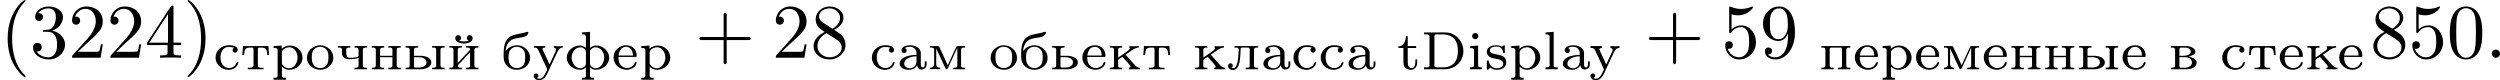
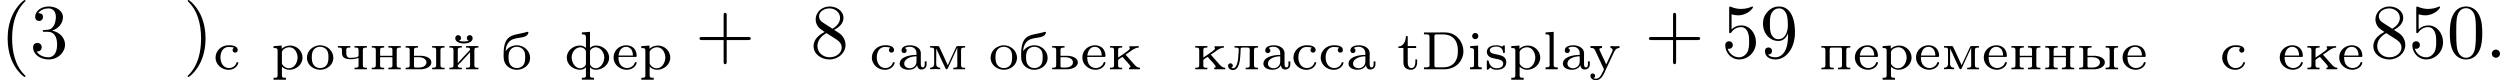
<svg xmlns="http://www.w3.org/2000/svg" xmlns:xlink="http://www.w3.org/1999/xlink" height="13.026pt" version="1.1" viewBox="61.768 55.293 323.435 10.382" width="405.81pt">
  <defs>
    <path d="m0.404 -4.77v0.251c0.091 0 0.181 -0.007 0.265 -0.007c0.244 0 0.453 0.035 0.453 0.3v3.564c0 0.042 0.007 0.084 0.007 0.126c0 0.251 -0.23 0.286 -0.46 0.286c-0.091 0 -0.188 -0.007 -0.265 -0.007v0.251h2.113c0.16 0 0.328 0.007 0.488 0.007c0.962 0 1.932 -0.453 2.329 -1.465c0.119 -0.286 0.174 -0.586 0.174 -0.886c0 -1.109 -0.795 -2.232 -2.029 -2.399c-0.16 -0.021 -0.328 -0.028 -0.488 -0.028c-0.167 0 -0.328 0.007 -0.488 0.007h-2.099zm4.38 2.497c-0.007 0.049 -0.007 0.098 -0.007 0.139v0.133c-0.077 0.886 -0.537 1.499 -1.332 1.688c-0.237 0.056 -0.474 0.056 -0.711 0.056h-0.676c-0.153 0 -0.307 -0.007 -0.307 -0.244c0 -0.049 0.007 -0.091 0.007 -0.133v-3.382c0 -0.077 -0.007 -0.153 -0.007 -0.23c0 -0.251 0.126 -0.272 0.307 -0.272h0.69c0.711 0 1.297 0.174 1.681 0.718c0.286 0.404 0.363 0.928 0.363 1.409c0 0.042 0 0.077 -0.007 0.119z" id="g0-68" />
    <path d="m1.046 -2.748c0.188 -0.126 0.446 -0.167 0.669 -0.167c0.321 0 0.6 0.146 0.753 0.425c0.084 0.153 0.091 0.321 0.091 0.488v0.139c-0.844 0 -2.176 0.237 -2.176 1.151c0 0.467 0.509 0.774 1.193 0.774c0.398 0 0.893 -0.181 1.053 -0.586h0.007c0.042 0.3 0.216 0.551 0.558 0.551c0.377 0 0.669 -0.265 0.669 -0.635v-0.411h-0.237v0.349c0 0.181 -0.035 0.425 -0.251 0.425c-0.23 0 -0.258 -0.251 -0.258 -0.418v-1.13c0 -0.084 0.007 -0.167 0.007 -0.258c0 -0.746 -0.753 -1.06 -1.388 -1.06c-0.425 0 -1.116 0.126 -1.116 0.669c0 0.188 0.119 0.342 0.335 0.342c0.195 0 0.328 -0.139 0.328 -0.335c0 -0.146 -0.084 -0.258 -0.237 -0.314zm1.513 1.067v0.676c0 0.516 -0.391 0.872 -0.886 0.872c-0.314 0 -0.704 -0.209 -0.704 -0.579c0 -0.739 1.011 -0.969 1.59 -0.969z" id="g0-97" />
    <path d="m0.411 -2.999v0.251h0.028c0.244 0 0.467 0.007 0.467 0.349v1.855c0 0.279 -0.167 0.286 -0.523 0.286v0.251h1.527v-0.251h-0.146c-0.167 0 -0.328 -0.021 -0.328 -0.237v-2.58l-0.258 0.021l-0.767 0.056zm0.593 -1.695c-0.202 0.021 -0.342 0.209 -0.342 0.398c0 0.209 0.167 0.398 0.398 0.398s0.404 -0.188 0.404 -0.404c0 -0.209 -0.167 -0.398 -0.398 -0.398c-0.021 0 -0.042 0 -0.063 0.007z" id="g0-105" />
    <path d="m0.384 -4.77v0.251h0.126c0.216 0 0.398 0.028 0.398 0.349v3.473c0 0.049 0.007 0.098 0.007 0.153c0 0.279 -0.209 0.286 -0.488 0.286h-0.042v0.251h1.576v-0.251h-0.167c-0.195 0 -0.356 -0.021 -0.356 -0.258v-4.331l-1.053 0.077z" id="g0-108" />
    <path d="m0.335 -2.999v0.251h0.153c0.195 0 0.37 0.028 0.37 0.293v3.278c0 0.244 -0.174 0.272 -0.356 0.272h-0.167v0.251h1.604v-0.251h-0.167c-0.195 0 -0.356 -0.021 -0.356 -0.265v-1.165c0.265 0.265 0.607 0.398 0.962 0.398c0.865 0 1.702 -0.656 1.702 -1.576c0 -0.844 -0.711 -1.562 -1.604 -1.562c-0.411 0 -0.795 0.146 -1.088 0.418v-0.418l-1.053 0.077zm3.103 1.597c-0.056 0.6 -0.432 1.269 -1.123 1.269c-0.307 0 -0.614 -0.16 -0.788 -0.411c-0.063 -0.07 -0.112 -0.146 -0.112 -0.244v-1.116c0 -0.084 -0.007 -0.167 -0.007 -0.258c0 -0.384 0.523 -0.69 0.969 -0.69c0.718 0 1.067 0.76 1.067 1.346c0 0.035 0 0.07 -0.007 0.105z" id="g0-112" />
    <path d="m0.739 -0.237c0.244 0.209 0.53 0.3 0.844 0.3c0.53 0 1.248 -0.188 1.248 -0.976v-0.077c-0.098 -1.262 -2.127 -0.669 -2.127 -1.465c0 -0.404 0.565 -0.488 0.858 -0.488c0.425 0 0.795 0.209 0.844 0.697v0.035c0 0.049 0.014 0.112 0.112 0.112s0.133 -0.07 0.133 -0.16c0 -0.042 -0.007 -0.084 -0.007 -0.119v-0.586c0 -0.077 -0.007 -0.146 -0.105 -0.146c-0.049 0 -0.112 0.056 -0.153 0.098l-0.049 0.042c-0.014 0.014 -0.042 0.035 -0.063 0.035c-0.042 0 -0.091 -0.042 -0.126 -0.063c-0.174 -0.077 -0.384 -0.112 -0.572 -0.112c-0.502 0 -1.262 0.126 -1.262 0.893v0.049c0.216 1.165 2.015 0.495 2.127 1.402c0 0.488 -0.446 0.635 -0.844 0.635c-0.572 0 -0.914 -0.377 -1.025 -0.872c-0.028 -0.07 -0.007 -0.153 -0.139 -0.153c-0.112 0 -0.119 0.07 -0.119 0.133v0.955c0 0.07 0.021 0.133 0.091 0.133c0.119 0 0.293 -0.237 0.335 -0.3z" id="g0-115" />
    <path d="m1.165 -4.296c0 0.551 -0.265 1.346 -0.969 1.346v0.195h0.649v1.785c0 0.223 0.014 0.446 0.133 0.635c0.181 0.286 0.53 0.398 0.851 0.398c0.251 0 0.474 -0.112 0.621 -0.321c0.153 -0.223 0.174 -0.481 0.174 -0.746v-0.265h-0.237c0 0.098 0.007 0.195 0.007 0.293c0 0.286 -0.07 0.816 -0.495 0.816c-0.391 0 -0.495 -0.398 -0.495 -0.76v-1.834h1.088v-0.251h-1.088v-1.29h-0.237z" id="g0-116" />
    <path d="m0.216 -3.006v0.251h0.146c0.363 0 0.418 0.23 0.607 0.642c0.293 0.635 0.607 1.269 0.893 1.911l0.063 0.126c0.014 0.021 0.021 0.049 0.021 0.07v0.014c-0.014 0.105 -0.119 0.258 -0.167 0.37c-0.174 0.356 -0.384 0.844 -0.879 0.844c-0.098 0 -0.209 -0.042 -0.293 -0.091c0.133 -0.056 0.202 -0.16 0.202 -0.293c0 -0.174 -0.133 -0.3 -0.307 -0.3c-0.209 0 -0.3 0.16 -0.3 0.307c0 0.377 0.384 0.572 0.711 0.572c0.76 0 1.088 -0.941 1.311 -1.437c0.328 -0.704 0.663 -1.409 0.99 -2.113c0.146 -0.307 0.3 -0.621 0.746 -0.621v-0.251l-0.53 0.028l-0.635 -0.028v0.251c0.139 0 0.286 0.105 0.286 0.258c0 0.091 -0.049 0.188 -0.091 0.272c-0.216 0.467 -0.432 0.928 -0.649 1.388c-0.028 0.063 -0.07 0.126 -0.084 0.195c-0.098 -0.112 -0.16 -0.335 -0.237 -0.495c-0.209 -0.432 -0.418 -0.858 -0.607 -1.297c-0.021 -0.049 -0.056 -0.098 -0.056 -0.153v-0.028c0.021 -0.133 0.223 -0.139 0.342 -0.139v-0.251h-1.485z" id="g0-121" />
    <path d="m1.046 -2.748c0.188 -0.126 0.446 -0.167 0.669 -0.167c0.321 0 0.6 0.146 0.753 0.425c0.084 0.153 0.091 0.321 0.091 0.488v0.139c-0.844 0 -2.176 0.237 -2.176 1.151c0 0.467 0.509 0.774 1.193 0.774c0.398 0 0.893 -0.181 1.053 -0.586h0.007c0.042 0.3 0.216 0.551 0.558 0.551c0.377 0 0.669 -0.265 0.669 -0.635v-0.411h-0.237v0.349c0 0.181 -0.035 0.425 -0.251 0.425c-0.23 0 -0.258 -0.251 -0.258 -0.418v-1.13c0 -0.084 0.007 -0.167 0.007 -0.258c0 -0.746 -0.753 -1.06 -1.388 -1.06c-0.425 0 -1.116 0.126 -1.116 0.669c0 0.188 0.119 0.342 0.335 0.342c0.195 0 0.328 -0.139 0.328 -0.335c0 -0.146 -0.084 -0.258 -0.237 -0.314zm1.513 1.067v0.676c0 0.516 -0.391 0.872 -0.886 0.872c-0.314 0 -0.704 -0.209 -0.704 -0.579c0 -0.739 1.011 -0.969 1.59 -0.969z" id="g0-224" />
    <path d="m0.537 -2.35v-0.035c0 -0.509 0.223 -1.032 0.621 -1.332c0.732 -0.544 2.099 -0.167 2.308 -0.997c0.007 -0.014 0.007 -0.035 0.007 -0.056c0 -0.077 -0.084 -0.077 -0.133 -0.077c-0.105 0.007 -0.209 0.056 -0.307 0.084c-0.753 0.209 -1.674 0.223 -2.204 0.753s-0.565 1.499 -0.565 2.12v0.237c0 0.509 0.139 1.011 0.628 1.367c0.314 0.237 0.697 0.349 1.081 0.349c0.795 0 1.716 -0.537 1.716 -1.548c0 -0.886 -0.774 -1.625 -1.702 -1.625c-0.551 0 -1.165 0.272 -1.451 0.76zm0.37 0.983c0 -0.056 -0.007 -0.112 -0.007 -0.167c0 -0.384 0.035 -0.837 0.37 -1.13c0.195 -0.167 0.446 -0.251 0.697 -0.251c0.314 0 0.635 0.126 0.837 0.37c0.216 0.251 0.251 0.614 0.251 0.914c0 0.391 -0.007 0.837 -0.286 1.144c-0.195 0.223 -0.495 0.328 -0.788 0.328c-0.537 0 -0.948 -0.342 -1.046 -0.921c-0.014 -0.098 -0.014 -0.188 -0.028 -0.286z" id="g0-225" />
-     <path d="m0.335 -3.006v0.195h0.146c0.202 0 0.377 0.028 0.377 0.3v2.001c0 0.279 -0.146 0.307 -0.523 0.307v0.195h1.953c0.467 0 1.206 -0.098 1.346 -0.739c0.007 -0.042 0.014 -0.084 0.014 -0.126v-0.049c-0.028 -0.314 -0.349 -0.488 -0.607 -0.6l-0.167 -0.063c-0.077 -0.028 -0.16 -0.056 -0.244 -0.07c0.328 -0.112 0.851 -0.237 0.851 -0.628c0 -0.342 -0.363 -0.537 -0.642 -0.635c-0.251 -0.084 -0.509 -0.091 -0.767 -0.091h-1.736zm1.081 1.444h0.941c0.363 0.035 0.683 0.321 0.683 0.683c0 0.453 -0.502 0.676 -0.886 0.676h-0.523c-0.146 0 -0.216 -0.063 -0.216 -0.293v-1.067zm0 -0.181v-0.83c0 -0.112 0.028 -0.216 0.174 -0.237h0.474c0.258 0 0.586 0.021 0.746 0.286c0.042 0.063 0.084 0.146 0.084 0.23c0 0.453 -0.656 0.551 -1.067 0.551h-0.411z" id="g0-226" />
    <path d="m0.907 -1.597h2.204c0.119 0 0.153 -0.042 0.153 -0.146c0 -0.753 -0.481 -1.367 -1.36 -1.367c-0.844 0 -1.632 0.628 -1.632 1.583c0 0.948 0.844 1.59 1.702 1.59c0.509 0 1.13 -0.286 1.269 -0.83c0.007 -0.021 0.014 -0.049 0.014 -0.07v-0.021c-0.007 -0.056 -0.056 -0.084 -0.112 -0.084c-0.139 0 -0.167 0.244 -0.258 0.356c-0.202 0.272 -0.537 0.425 -0.879 0.425h-0.021c-0.279 0 -0.586 -0.153 -0.753 -0.342c-0.279 -0.293 -0.328 -0.704 -0.328 -1.095zm0.007 -0.181c0.077 -0.53 0.307 -1.13 0.983 -1.13c0.251 0 0.453 0.091 0.649 0.314c0.167 0.223 0.23 0.537 0.23 0.816h-1.862z" id="g0-229" />
    <path d="m0.321 -3.006v0.195h0.146c0.202 0 0.377 0.028 0.377 0.3v2.001c0 0.279 -0.146 0.307 -0.523 0.307v0.195h1.604v-0.195h-0.126c-0.181 0 -0.398 -0.007 -0.398 -0.265c0.028 -0.112 0.286 -0.335 0.425 -0.481c0.391 -0.418 0.788 -0.837 1.165 -1.262v1.723c0 0.279 -0.202 0.286 -0.523 0.286v0.195h1.604v-0.195h-0.146c-0.202 0 -0.377 -0.028 -0.377 -0.307v-2.001c0 -0.272 0.146 -0.3 0.523 -0.3v-0.195h-1.604v0.195h0.126c0.181 0 0.398 0.007 0.398 0.265c-0.014 0.056 -0.084 0.112 -0.119 0.153c-0.495 0.516 -0.997 1.053 -1.471 1.59v-1.723c0 -0.279 0.202 -0.286 0.523 -0.286v-0.195h-1.604zm2.511 -0.683v0.007c-0.209 0.056 -0.425 0.077 -0.635 0.077c-0.216 0 -0.425 -0.021 -0.635 -0.077c0.146 -0.07 0.265 -0.181 0.265 -0.37c0 -0.216 -0.202 -0.37 -0.384 -0.37c-0.216 0 -0.37 0.181 -0.37 0.398c0 0.537 0.732 0.69 1.116 0.69c0.37 0 1.137 -0.133 1.137 -0.69c0 -0.237 -0.181 -0.398 -0.384 -0.398c-0.23 0 -0.37 0.188 -0.37 0.377c0 0.153 0.084 0.307 0.258 0.356z" id="g0-233" />
    <path d="m0.321 -3.006v0.195h0.146c0.202 0 0.377 0.028 0.377 0.3v2.001c0 0.279 -0.146 0.307 -0.523 0.307v0.195h1.576v-0.195h-0.16c-0.167 0 -0.335 -0.021 -0.363 -0.216v-0.642c0 -0.021 -0.007 -0.056 -0.007 -0.084c0 -0.153 0.432 -0.37 0.488 -0.411c0.021 -0.014 0.042 -0.035 0.07 -0.035h0.007c0.056 0 0.188 0.195 0.272 0.286c0.23 0.251 0.481 0.502 0.676 0.767c0.035 0.049 0.098 0.139 0.098 0.209c0 0.091 -0.119 0.126 -0.195 0.126v0.195h1.423v-0.195c-0.37 0 -0.579 -0.237 -0.83 -0.523c-0.349 -0.391 -0.697 -0.774 -1.039 -1.172c0.446 -0.237 1.088 -0.914 1.702 -0.914v-0.195l-0.474 0.028h-0.739v0.167c0.049 0.021 0.063 0.056 0.063 0.091c0 0.119 -0.16 0.244 -0.251 0.321c-0.342 0.272 -0.718 0.502 -1.074 0.753l-0.188 0.126v-0.99c0 -0.258 0.119 -0.3 0.523 -0.3v-0.195h-1.576z" id="g0-234" />
    <path d="m1.025 -3.006v0.195h0.126c0.223 0 0.432 0.021 0.432 0.265c0 0.042 -0.007 0.084 -0.014 0.126c-0.056 0.593 -0.028 1.2 -0.23 1.764c-0.084 0.23 -0.216 0.516 -0.502 0.516c-0.077 0 -0.146 -0.028 -0.223 -0.042v-0.007c0.126 -0.049 0.195 -0.16 0.195 -0.286c0 -0.181 -0.146 -0.3 -0.314 -0.3h-0.035c-0.167 0.021 -0.265 0.16 -0.265 0.314c0 0.349 0.3 0.558 0.621 0.558c0.837 0 0.928 -1.297 0.976 -2.057c0.007 -0.181 0.021 -0.37 0.021 -0.551v-0.049c0 -0.174 0.056 -0.251 0.23 -0.251h0.669c0.286 0 0.286 0.126 0.286 0.404c0 0.133 -0.007 0.265 -0.007 0.398v1.527c0 0.265 -0.195 0.279 -0.523 0.279v0.195h1.604v-0.195h-0.146c-0.202 0 -0.377 -0.028 -0.377 -0.307v-2.001c0 -0.272 0.146 -0.3 0.523 -0.3v-0.195h-3.048z" id="g0-235" />
    <path d="m0.363 -3.006v0.195h0.133c0.202 0 0.391 0.021 0.391 0.279v1.548c0 0.077 0.007 0.153 0.007 0.237c0 0.411 -0.237 0.544 -0.53 0.544v0.195l0.656 -0.028l0.656 0.028v-0.195c-0.293 0 -0.523 -0.133 -0.523 -0.523l0.007 -1.988c0.056 0.195 0.195 0.446 0.3 0.663c0.286 0.635 0.572 1.283 0.879 1.897c0.028 0.07 0.077 0.139 0.16 0.146c0.091 0 0.133 -0.077 0.167 -0.146l1.095 -2.371c0.042 -0.091 0.091 -0.181 0.119 -0.272l0.007 2.315c0 0.272 -0.216 0.279 -0.481 0.279h-0.042v0.195h1.527v-0.195h-0.146c-0.202 0 -0.377 -0.028 -0.377 -0.3v-2.001c0 -0.279 0.146 -0.307 0.523 -0.307v-0.195h-0.934c-0.195 0 -0.223 0.112 -0.272 0.237c-0.363 0.739 -0.676 1.499 -1.039 2.239c-0.077 -0.195 -0.174 -0.384 -0.265 -0.572c-0.251 -0.558 -0.502 -1.123 -0.774 -1.674c-0.049 -0.119 -0.077 -0.23 -0.272 -0.23h-0.969z" id="g0-236" />
    <path d="m0.321 -3.006v0.195h0.146c0.202 0 0.377 0.028 0.377 0.3v2.001c0 0.279 -0.146 0.307 -0.523 0.307v0.195h1.604v-0.195h-0.146c-0.195 0 -0.384 -0.028 -0.384 -0.293c0 -0.056 0.007 -0.105 0.007 -0.146v-0.921h1.59v0.921c0 0.042 0.007 0.091 0.007 0.146c0 0.272 -0.188 0.293 -0.53 0.293v0.195h1.604v-0.195h-0.146c-0.202 0 -0.377 -0.028 -0.377 -0.307v-2.001c0 -0.272 0.146 -0.3 0.523 -0.3v-0.195h-1.604v0.195h0.133c0.202 0 0.391 0.021 0.391 0.279v0.788h-1.59v-0.788c0 -0.23 0.119 -0.279 0.523 -0.279v-0.195h-1.604z" id="g0-237" />
    <path d="m1.869 -3.11c-0.802 0.084 -1.597 0.656 -1.597 1.625v0.063c0.049 0.934 0.907 1.485 1.73 1.485c0.788 0 1.639 -0.558 1.688 -1.485v-0.035c0 -0.969 -0.809 -1.653 -1.743 -1.653h-0.077zm-0.962 1.743c0 -0.056 -0.007 -0.112 -0.007 -0.167c0 -0.384 0.035 -0.837 0.37 -1.13c0.195 -0.167 0.446 -0.251 0.697 -0.251c0.314 0 0.635 0.126 0.837 0.37c0.216 0.251 0.251 0.614 0.251 0.914c0 0.391 -0.007 0.837 -0.286 1.144c-0.195 0.223 -0.495 0.328 -0.788 0.328c-0.537 0 -0.948 -0.342 -1.046 -0.921c-0.014 -0.098 -0.014 -0.188 -0.028 -0.286z" id="g0-238" />
    <path d="m0.321 -3.006v0.195h0.146c0.202 0 0.377 0.028 0.377 0.3v2.001c0 0.279 -0.146 0.307 -0.523 0.307v0.195h1.604v-0.195h-0.133c-0.223 0 -0.391 -0.014 -0.391 -0.307v-2.043c0 -0.146 0.014 -0.258 0.279 -0.258h1.109c0.126 0 0.202 0.056 0.202 0.244v2.085c0 0.265 -0.195 0.279 -0.523 0.279v0.195h1.604v-0.195h-0.146c-0.202 0 -0.377 -0.028 -0.377 -0.307v-2.001c0 -0.272 0.146 -0.3 0.523 -0.3v-0.195h-3.752z" id="g0-239" />
    <path d="m0.335 -2.999v0.251h0.153c0.195 0 0.37 0.028 0.37 0.293v3.278c0 0.244 -0.174 0.272 -0.356 0.272h-0.167v0.251h1.604v-0.251h-0.167c-0.195 0 -0.356 -0.021 -0.356 -0.265v-1.165c0.265 0.265 0.607 0.398 0.962 0.398c0.865 0 1.702 -0.656 1.702 -1.576c0 -0.844 -0.711 -1.562 -1.604 -1.562c-0.411 0 -0.795 0.146 -1.088 0.418v-0.418l-1.053 0.077zm3.103 1.597c-0.056 0.6 -0.432 1.269 -1.123 1.269c-0.307 0 -0.614 -0.16 -0.788 -0.411c-0.063 -0.07 -0.112 -0.146 -0.112 -0.244v-1.116c0 -0.084 -0.007 -0.167 -0.007 -0.258c0 -0.384 0.523 -0.69 0.969 -0.69c0.718 0 1.067 0.76 1.067 1.346c0 0.035 0 0.07 -0.007 0.105z" id="g0-240" />
    <path d="m2.706 -2.79c-0.112 0.07 -0.188 0.16 -0.188 0.3c0 0.167 0.119 0.328 0.307 0.335c0.244 0 0.356 -0.153 0.356 -0.342c0 -0.614 -0.914 -0.614 -1.193 -0.614c-0.893 0 -1.674 0.69 -1.674 1.597v0.084c0.049 0.844 0.802 1.499 1.681 1.499c0.509 0 1.018 -0.251 1.213 -0.739c0.014 -0.049 0.056 -0.112 0.056 -0.167c0 -0.063 -0.056 -0.091 -0.119 -0.091c-0.133 0 -0.146 0.167 -0.209 0.279c-0.174 0.321 -0.523 0.488 -0.879 0.488c-0.725 0 -1.109 -0.656 -1.109 -1.381c0 -0.579 0.258 -1.29 0.976 -1.346h0.077c0.237 0 0.488 0.014 0.704 0.098z" id="g0-241" />
-     <path d="m0.335 -3.006l-0.084 1.165h0.237c0.007 -0.258 0.028 -0.586 0.174 -0.774c0.146 -0.167 0.391 -0.195 0.6 -0.195h0.272c0.153 0.021 0.167 0.139 0.167 0.244v2.022c0 0.174 -0.049 0.3 -0.265 0.321c-0.16 0.021 -0.314 0.021 -0.474 0.021v0.195h2.036v-0.195c-0.084 0 -0.174 0.007 -0.258 0.007c-0.265 0 -0.481 -0.042 -0.481 -0.349v-2.022c0 -0.105 0.014 -0.223 0.167 -0.244h0.272c0.293 0 0.621 0.049 0.711 0.446c0.042 0.167 0.056 0.349 0.063 0.523h0.237l-0.084 -1.165h-3.292z" id="g0-242" />
-     <path d="m0.216 -3.006v0.195h0.098c0.37 0 0.418 0.188 0.656 0.69c0.3 0.642 0.6 1.276 0.893 1.918l0.063 0.126c0.014 0.021 0.021 0.049 0.021 0.07v0.014c-0.014 0.105 -0.119 0.258 -0.167 0.37c-0.174 0.356 -0.384 0.844 -0.879 0.844c-0.098 0 -0.209 -0.042 -0.293 -0.091c0.133 -0.056 0.202 -0.16 0.202 -0.293c0 -0.174 -0.126 -0.3 -0.3 -0.3c-0.195 0 -0.307 0.153 -0.307 0.307c0 0.384 0.391 0.572 0.711 0.572c0.767 0 1.081 -0.941 1.318 -1.444c0.335 -0.697 0.635 -1.409 0.976 -2.092c0.153 -0.314 0.307 -0.69 0.753 -0.69v-0.195l-0.53 0.028l-0.635 -0.028v0.195c0.139 0 0.293 0.105 0.293 0.279c0 0.098 -0.042 0.195 -0.084 0.279c-0.216 0.481 -0.439 0.941 -0.663 1.416c-0.028 0.063 -0.07 0.126 -0.084 0.195c-0.098 -0.112 -0.16 -0.335 -0.237 -0.495c-0.209 -0.439 -0.398 -0.872 -0.614 -1.304c-0.028 -0.056 -0.063 -0.133 -0.063 -0.202v-0.014c0.028 -0.153 0.237 -0.153 0.356 -0.153v-0.195h-1.485z" id="g0-243" />
    <path d="m2.267 -4.77v0.251h0.112c0.23 0 0.411 0.028 0.411 0.411v1.346c-0.216 -0.216 -0.488 -0.314 -0.774 -0.314c-0.823 0 -1.702 0.607 -1.702 1.576v0.07c0.042 0.865 0.865 1.492 1.743 1.492c0.244 0 0.579 -0.105 0.725 -0.328l0.007 0.934c0 0.042 0.007 0.098 0.007 0.153c0 0.258 -0.188 0.272 -0.425 0.272h-0.105v0.251h1.576v-0.251h-0.167c-0.202 0 -0.363 -0.021 -0.363 -0.272c0 -0.056 0.007 -0.112 0.007 -0.153l0.007 -0.934c0.146 0.223 0.481 0.328 0.725 0.328c0.865 0 1.695 -0.614 1.743 -1.492v-0.07c0 -0.851 -0.767 -1.576 -1.702 -1.576c-0.286 0 -0.558 0.098 -0.774 0.314v-2.085l-1.053 0.077zm-1.318 3.361c0 -0.042 -0.007 -0.077 -0.007 -0.119c0 -0.614 0.446 -1.318 1.13 -1.318c0.321 0 0.725 0.23 0.725 0.635c0 0.091 -0.007 0.188 -0.007 0.279v1.2c0 0.356 -0.446 0.6 -0.711 0.6c-0.683 0 -1.074 -0.683 -1.13 -1.276zm4.205 0.007c-0.056 0.593 -0.446 1.269 -1.123 1.269c-0.286 0 -0.711 -0.258 -0.711 -0.6v-1.625c0.049 -0.286 0.446 -0.495 0.718 -0.495c0.669 0 1.123 0.704 1.123 1.318c0 0.042 0 0.091 -0.007 0.133z" id="g0-244" />
    <path d="m0.321 -3.006v0.195h0.133c0.209 0 0.391 0.021 0.391 0.3v0.411c0 0.628 0.516 0.795 1.046 0.795c0.391 0 0.732 -0.035 1.102 -0.174v0.983c0 0.258 -0.119 0.293 -0.523 0.293v0.195h1.604v-0.195h-0.146c-0.202 0 -0.377 -0.028 -0.377 -0.307v-2.001c0 -0.272 0.146 -0.3 0.523 -0.3v-0.195h-1.604v0.195h0.153c0.195 0 0.37 0.028 0.37 0.286v0.774c0 0.251 -0.872 0.265 -1.109 0.265c-0.398 0 -0.481 -0.342 -0.481 -0.621v-0.488c0.035 -0.195 0.202 -0.216 0.37 -0.216h0.153v-0.195h-1.604z" id="g0-247" />
    <path d="m0.321 -3.006v0.195h0.146c0.202 0 0.377 0.028 0.377 0.3v2.001c0 0.279 -0.146 0.307 -0.523 0.307v0.195h2.078c0.516 -0.028 1.248 -0.3 1.248 -0.886c0 -0.579 -0.718 -0.809 -1.2 -0.851h-1.046v-0.788c0 -0.23 0.119 -0.279 0.523 -0.279v-0.195h-1.604zm3.424 0v0.195h0.16c0.188 0 0.363 0.028 0.363 0.3v2.008c0 0.286 -0.181 0.3 -0.523 0.3v0.195h1.611v-0.195h-0.153c-0.202 0 -0.377 -0.028 -0.377 -0.3v-1.995c0 -0.286 0.153 -0.314 0.53 -0.314v-0.195h-1.611zm-2.343 1.444h0.697c0.384 0 0.914 0.202 0.914 0.669v0.042c-0.049 0.432 -0.53 0.621 -0.893 0.621h-0.572c-0.139 0 -0.146 -0.119 -0.146 -0.265v-1.067z" id="g0-251" />
    <path d="m0.321 -3.006v0.195h0.146c0.202 0 0.377 0.028 0.377 0.3v2.001c0 0.279 -0.146 0.307 -0.523 0.307v0.195h2.078c0.516 -0.028 1.248 -0.3 1.248 -0.886c0 -0.579 -0.718 -0.809 -1.2 -0.851h-1.046v-0.788c0 -0.23 0.119 -0.279 0.523 -0.279v-0.195h-1.604zm1.081 1.444h0.697c0.384 0 0.914 0.202 0.914 0.669v0.042c-0.049 0.432 -0.53 0.621 -0.893 0.621h-0.572c-0.139 0 -0.146 -0.119 -0.146 -0.265v-1.067z" id="g0-252" />
    <path d="m1.913 -0.528c0 -0.289 -0.239 -0.528 -0.528 -0.528s-0.528 0.239 -0.528 0.528s0.239 0.528 0.528 0.528s0.528 -0.239 0.528 -0.528z" id="g1-58" />
    <path d="m3.298 2.391c0 -0.03 0 -0.05 -0.169 -0.219c-1.245 -1.255 -1.564 -3.138 -1.564 -4.663c0 -1.734 0.379 -3.467 1.604 -4.712c0.13 -0.12 0.13 -0.139 0.13 -0.169c0 -0.07 -0.04 -0.1 -0.1 -0.1c-0.1 0 -0.996 0.677 -1.584 1.943c-0.508 1.096 -0.628 2.202 -0.628 3.039c0 0.777 0.11 1.983 0.658 3.108c0.598 1.225 1.455 1.873 1.554 1.873c0.06 0 0.1 -0.03 0.1 -0.1z" id="g2-40" />
    <path d="m2.879 -2.491c0 -0.777 -0.11 -1.983 -0.658 -3.108c-0.598 -1.225 -1.455 -1.873 -1.554 -1.873c-0.06 0 -0.1 0.04 -0.1 0.1c0 0.03 0 0.05 0.189 0.229c0.976 0.986 1.544 2.57 1.544 4.653c0 1.704 -0.369 3.457 -1.604 4.712c-0.13 0.12 -0.13 0.139 -0.13 0.169c0 0.06 0.04 0.1 0.1 0.1c0.1 0 0.996 -0.677 1.584 -1.943c0.508 -1.096 0.628 -2.202 0.628 -3.039z" id="g2-41" />
    <path d="m4.075 -2.291h2.78c0.139 0 0.329 0 0.329 -0.199s-0.189 -0.199 -0.329 -0.199h-2.78v-2.79c0 -0.139 0 -0.329 -0.199 -0.329s-0.199 0.189 -0.199 0.329v2.79h-2.79c-0.139 0 -0.329 0 -0.329 0.199s0.189 0.199 0.329 0.199h2.79v2.79c0 0.139 0 0.329 0.199 0.329s0.199 -0.189 0.199 -0.329v-2.79z" id="g2-43" />
    <path d="m4.583 -3.188c0 -0.797 -0.05 -1.594 -0.399 -2.331c-0.458 -0.956 -1.275 -1.116 -1.694 -1.116c-0.598 0 -1.325 0.259 -1.734 1.186c-0.319 0.687 -0.369 1.465 -0.369 2.262c0 0.747 0.04 1.644 0.448 2.401c0.428 0.807 1.156 1.006 1.644 1.006c0.538 0 1.295 -0.209 1.734 -1.156c0.319 -0.687 0.369 -1.465 0.369 -2.252zm-2.102 3.188c-0.389 0 -0.976 -0.249 -1.156 -1.205c-0.11 -0.598 -0.11 -1.514 -0.11 -2.102c0 -0.638 0 -1.295 0.08 -1.833c0.189 -1.186 0.936 -1.275 1.186 -1.275c0.329 0 0.986 0.179 1.176 1.166c0.1 0.558 0.1 1.315 0.1 1.943c0 0.747 0 1.425 -0.11 2.062c-0.149 0.946 -0.717 1.245 -1.166 1.245z" id="g2-48" />
-     <path d="m1.265 -0.767l1.056 -1.026c1.554 -1.375 2.152 -1.913 2.152 -2.909c0 -1.136 -0.897 -1.933 -2.112 -1.933c-1.126 0 -1.863 0.917 -1.863 1.803c0 0.558 0.498 0.558 0.528 0.558c0.169 0 0.518 -0.12 0.518 -0.528c0 -0.259 -0.179 -0.518 -0.528 -0.518c-0.08 0 -0.1 0 -0.13 0.01c0.229 -0.648 0.767 -1.016 1.345 -1.016c0.907 0 1.335 0.807 1.335 1.624c0 0.797 -0.498 1.584 -1.046 2.202l-1.913 2.132c-0.11 0.11 -0.11 0.13 -0.11 0.369h3.696l0.279 -1.734h-0.249c-0.05 0.299 -0.12 0.737 -0.219 0.887c-0.07 0.08 -0.727 0.08 -0.946 0.08h-1.793z" id="g2-50" />
    <path d="m2.889 -3.507c0.817 -0.269 1.395 -0.966 1.395 -1.753c0 -0.817 -0.877 -1.375 -1.833 -1.375c-1.006 0 -1.763 0.598 -1.763 1.355c0 0.329 0.219 0.518 0.508 0.518c0.309 0 0.508 -0.219 0.508 -0.508c0 -0.498 -0.468 -0.498 -0.618 -0.498c0.309 -0.488 0.966 -0.618 1.325 -0.618c0.408 0 0.956 0.219 0.956 1.116c0 0.12 -0.02 0.697 -0.279 1.136c-0.299 0.478 -0.638 0.508 -0.887 0.518c-0.08 0.01 -0.319 0.03 -0.389 0.03c-0.08 0.01 -0.149 0.02 -0.149 0.12c0 0.11 0.07 0.11 0.239 0.11h0.438c0.817 0 1.186 0.677 1.186 1.654c0 1.355 -0.687 1.644 -1.126 1.644c-0.428 0 -1.176 -0.169 -1.524 -0.757c0.349 0.05 0.658 -0.169 0.658 -0.548c0 -0.359 -0.269 -0.558 -0.558 -0.558c-0.239 0 -0.558 0.139 -0.558 0.578c0 0.907 0.927 1.564 2.012 1.564c1.215 0 2.122 -0.907 2.122 -1.923c0 -0.817 -0.628 -1.594 -1.664 -1.803z" id="g2-51" />
-     <path d="m2.929 -1.644v0.867c0 0.359 -0.02 0.468 -0.757 0.468h-0.209v0.309c0.408 -0.03 0.927 -0.03 1.345 -0.03s0.946 0 1.355 0.03v-0.309h-0.209c-0.737 0 -0.757 -0.11 -0.757 -0.468v-0.867h0.996v-0.309h-0.996v-4.533c0 -0.199 0 -0.259 -0.159 -0.259c-0.09 0 -0.12 0 -0.199 0.12l-3.059 4.672v0.309h2.65zm0.06 -0.309h-2.431l2.431 -3.716v3.716z" id="g2-52" />
    <path d="m4.473 -2.002c0 -1.186 -0.817 -2.182 -1.893 -2.182c-0.478 0 -0.907 0.159 -1.265 0.508v-1.943c0.199 0.06 0.528 0.13 0.847 0.13c1.225 0 1.923 -0.907 1.923 -1.036c0 -0.06 -0.03 -0.11 -0.1 -0.11c-0.01 0 -0.03 0 -0.08 0.03c-0.199 0.09 -0.687 0.289 -1.355 0.289c-0.399 0 -0.857 -0.07 -1.325 -0.279c-0.08 -0.03 -0.1 -0.03 -0.12 -0.03c-0.1 0 -0.1 0.08 -0.1 0.239v2.949c0 0.179 0 0.259 0.139 0.259c0.07 0 0.09 -0.03 0.13 -0.09c0.11 -0.159 0.478 -0.697 1.285 -0.697c0.518 0 0.767 0.458 0.847 0.638c0.159 0.369 0.179 0.757 0.179 1.255c0 0.349 0 0.946 -0.239 1.365c-0.239 0.389 -0.608 0.648 -1.066 0.648c-0.727 0 -1.295 -0.528 -1.465 -1.116c0.03 0.01 0.06 0.02 0.169 0.02c0.329 0 0.498 -0.249 0.498 -0.488s-0.169 -0.488 -0.498 -0.488c-0.139 0 -0.488 0.07 -0.488 0.528c0 0.857 0.687 1.823 1.803 1.823c1.156 0 2.172 -0.956 2.172 -2.222z" id="g2-53" />
    <path d="m1.624 -4.553c-0.458 -0.299 -0.498 -0.638 -0.498 -0.807c0 -0.608 0.648 -1.026 1.355 -1.026c0.727 0 1.365 0.518 1.365 1.235c0 0.568 -0.389 1.046 -0.986 1.395l-1.235 -0.797zm1.455 0.946c0.717 -0.369 1.205 -0.887 1.205 -1.544c0 -0.917 -0.887 -1.484 -1.793 -1.484c-0.996 0 -1.803 0.737 -1.803 1.664c0 0.179 0.02 0.628 0.438 1.096c0.11 0.12 0.478 0.369 0.727 0.538c-0.578 0.289 -1.435 0.847 -1.435 1.833c0 1.056 1.016 1.724 2.062 1.724c1.126 0 2.072 -0.827 2.072 -1.893c0 -0.359 -0.11 -0.807 -0.488 -1.225c-0.189 -0.209 -0.349 -0.309 -0.986 -0.707zm-0.996 0.418l1.225 0.777c0.279 0.189 0.747 0.488 0.747 1.096c0 0.737 -0.747 1.255 -1.564 1.255c-0.857 0 -1.574 -0.618 -1.574 -1.445c0 -0.578 0.319 -1.215 1.166 -1.684z" id="g2-56" />
    <path d="m3.656 -3.168v0.319c0 2.331 -1.036 2.79 -1.614 2.79c-0.169 0 -0.707 -0.02 -0.976 -0.359c0.438 0 0.518 -0.289 0.518 -0.458c0 -0.309 -0.239 -0.458 -0.458 -0.458c-0.159 0 -0.458 0.09 -0.458 0.478c0 0.667 0.538 1.076 1.385 1.076c1.285 0 2.501 -1.355 2.501 -3.497c0 -2.68 -1.146 -3.357 -2.032 -3.357c-0.548 0 -1.036 0.179 -1.465 0.628c-0.408 0.448 -0.638 0.867 -0.638 1.614c0 1.245 0.877 2.222 1.993 2.222c0.608 0 1.016 -0.418 1.245 -0.996zm-1.235 0.767c-0.159 0 -0.618 0 -0.927 -0.628c-0.179 -0.369 -0.179 -0.867 -0.179 -1.355c0 -0.538 0 -1.006 0.209 -1.375c0.269 -0.498 0.648 -0.628 0.996 -0.628c0.458 0 0.787 0.339 0.956 0.787c0.12 0.319 0.159 0.946 0.159 1.405c0 0.827 -0.339 1.793 -1.215 1.793z" id="g2-57" />
  </defs>
  <g id="page1">
    <use x="61.768" xlink:href="#g2-40" y="62.765" />
    <use x="65.628" xlink:href="#g2-51" y="62.765" />
    <use x="70.591" xlink:href="#g2-50" y="62.765" />
    <use x="75.554" xlink:href="#g2-50" y="62.765" />
    <use x="80.516" xlink:href="#g2-52" y="62.765" />
    <use x="85.479" xlink:href="#g2-41" y="62.765" />
    <use x="89.339" xlink:href="#g0-241" y="64.259" />
    <use x="92.867" xlink:href="#g0-242" y="64.259" />
    <use x="96.823" xlink:href="#g0-240" y="64.259" />
    <use x="101.205" xlink:href="#g0-238" y="64.259" />
    <use x="105.161" xlink:href="#g0-247" y="64.259" />
    <use x="109.543" xlink:href="#g0-237" y="64.259" />
    <use x="113.926" xlink:href="#g0-251" y="64.259" />
    <use x="119.59" xlink:href="#g0-233" y="64.259" />
    <use x="126.657" xlink:href="#g0-225" y="64.259" />
    <use x="130.612" xlink:href="#g0-243" y="64.259" />
    <use x="134.781" xlink:href="#g0-244" y="64.259" />
    <use x="140.873" xlink:href="#g0-229" y="64.259" />
    <use x="144.401" xlink:href="#g0-240" y="64.259" />
    <use x="151.709" xlink:href="#g2-43" y="62.765" />
    <use x="161.642" xlink:href="#g2-50" y="62.765" />
    <use x="166.605" xlink:href="#g2-56" y="62.765" />
    <use x="174.251" xlink:href="#g0-241" y="64.259" />
    <use x="177.78" xlink:href="#g0-224" y="64.259" />
    <use x="181.735" xlink:href="#g0-236" y="64.259" />
    <use x="189.656" xlink:href="#g0-238" y="64.259" />
    <use x="193.611" xlink:href="#g0-225" y="64.259" />
    <use x="197.567" xlink:href="#g0-252" y="64.259" />
    <use x="201.522" xlink:href="#g0-229" y="64.259" />
    <use x="205.05" xlink:href="#g0-234" y="64.259" />
    <use x="209.433" xlink:href="#g0-242" y="64.259" />
    <use x="216.072" xlink:href="#g0-234" y="64.259" />
    <use x="220.455" xlink:href="#g0-235" y="64.259" />
    <use x="224.837" xlink:href="#g0-224" y="64.259" />
    <use x="228.793" xlink:href="#g0-241" y="64.259" />
    <use x="232.321" xlink:href="#g0-241" y="64.259" />
    <use x="235.849" xlink:href="#g0-224" y="64.259" />
    <use x="242.488" xlink:href="#g0-116" y="64.259" />
    <use x="245.589" xlink:href="#g0-68" y="64.259" />
    <use x="251.564" xlink:href="#g0-105" y="64.259" />
    <use x="253.81" xlink:href="#g0-115" y="64.259" />
    <use x="256.954" xlink:href="#g0-112" y="64.259" />
    <use x="261.337" xlink:href="#g0-108" y="64.259" />
    <use x="263.583" xlink:href="#g0-97" y="64.259" />
    <use x="267.324" xlink:href="#g0-121" y="64.259" />
    <use x="274.54" xlink:href="#g2-43" y="62.765" />
    <use x="284.474" xlink:href="#g2-53" y="62.765" />
    <use x="289.437" xlink:href="#g2-57" y="62.765" />
    <use x="297.083" xlink:href="#g0-239" y="64.259" />
    <use x="301.466" xlink:href="#g0-229" y="64.259" />
    <use x="304.994" xlink:href="#g0-240" y="64.259" />
    <use x="309.377" xlink:href="#g0-229" y="64.259" />
    <use x="312.905" xlink:href="#g0-236" y="64.259" />
    <use x="318.142" xlink:href="#g0-229" y="64.259" />
    <use x="321.67" xlink:href="#g0-237" y="64.259" />
    <use x="326.053" xlink:href="#g0-237" y="64.259" />
    <use x="330.435" xlink:href="#g0-251" y="64.259" />
    <use x="336.1" xlink:href="#g0-229" y="64.259" />
    <use x="342.312" xlink:href="#g0-226" y="64.259" />
    <use x="348.951" xlink:href="#g0-241" y="64.259" />
    <use x="352.479" xlink:href="#g0-242" y="64.259" />
    <use x="356.434" xlink:href="#g0-229" y="64.259" />
    <use x="359.963" xlink:href="#g0-234" y="64.259" />
    <use x="364.131" xlink:href="#g0-229" y="64.259" />
    <use x="368.402" xlink:href="#g2-56" y="62.765" />
    <use x="373.365" xlink:href="#g2-53" y="62.765" />
    <use x="378.328" xlink:href="#g2-48" y="62.765" />
    <use x="383.291" xlink:href="#g1-58" y="62.765" />
  </g>
</svg>